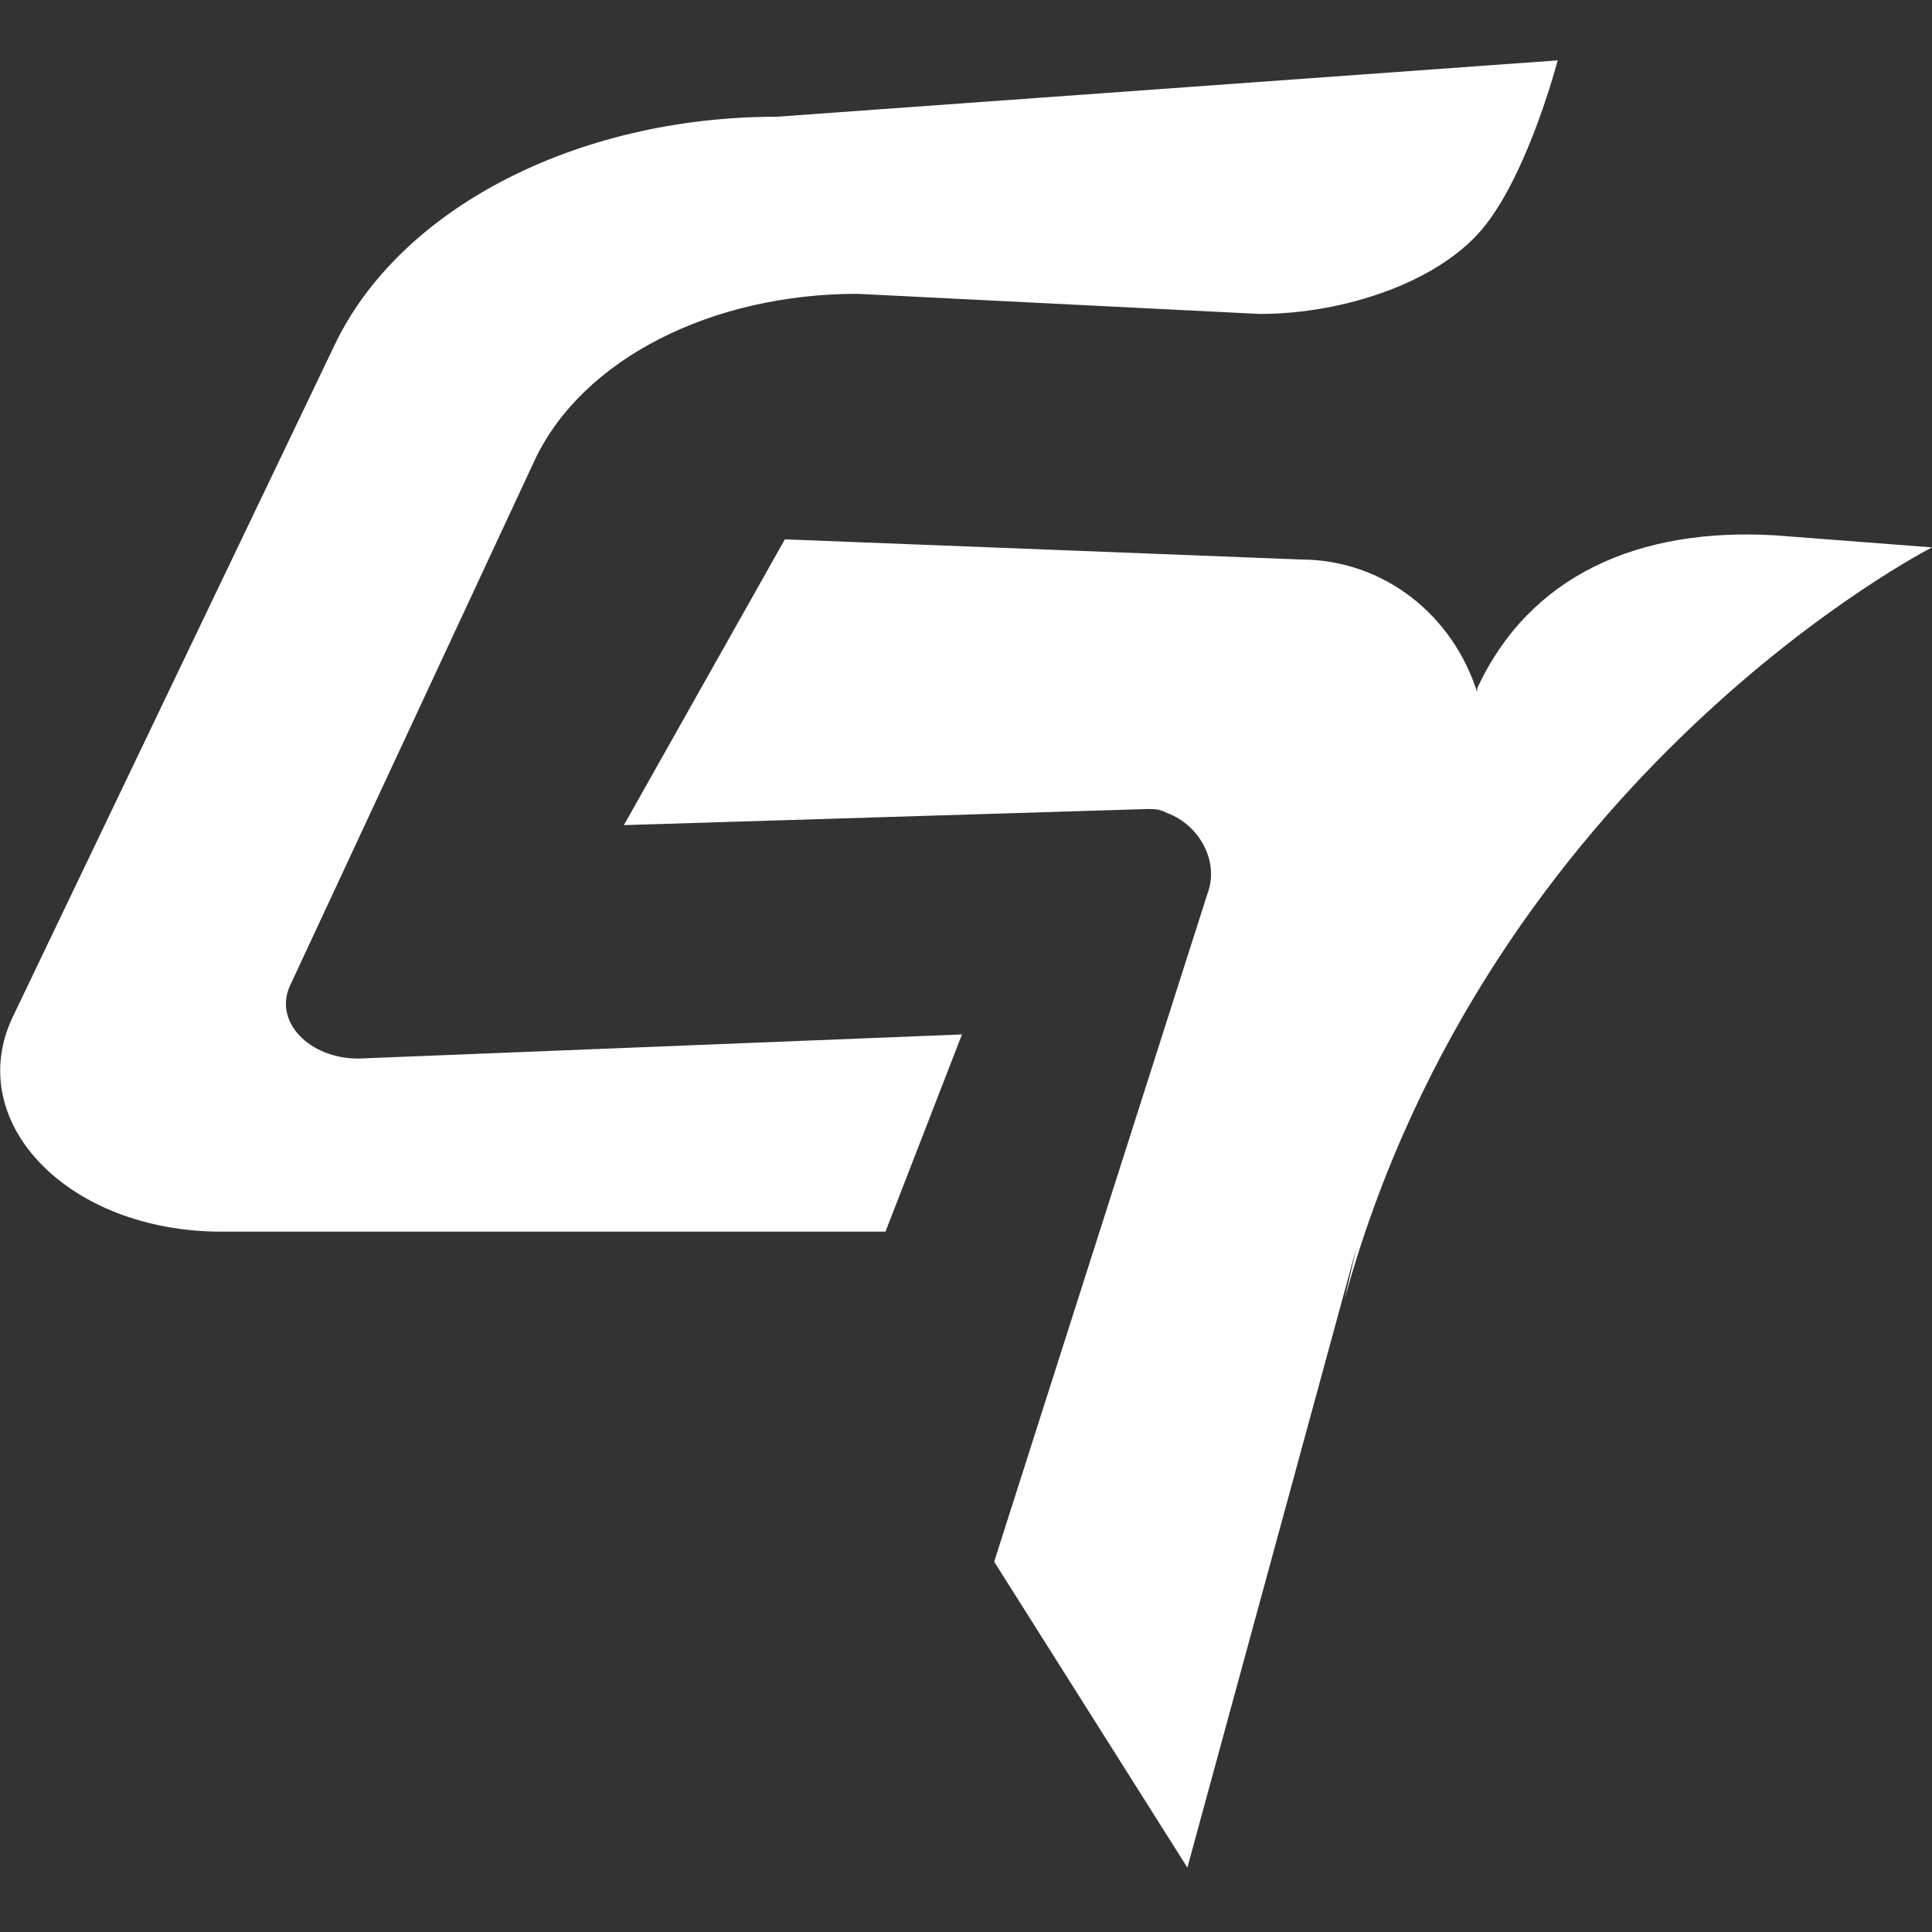
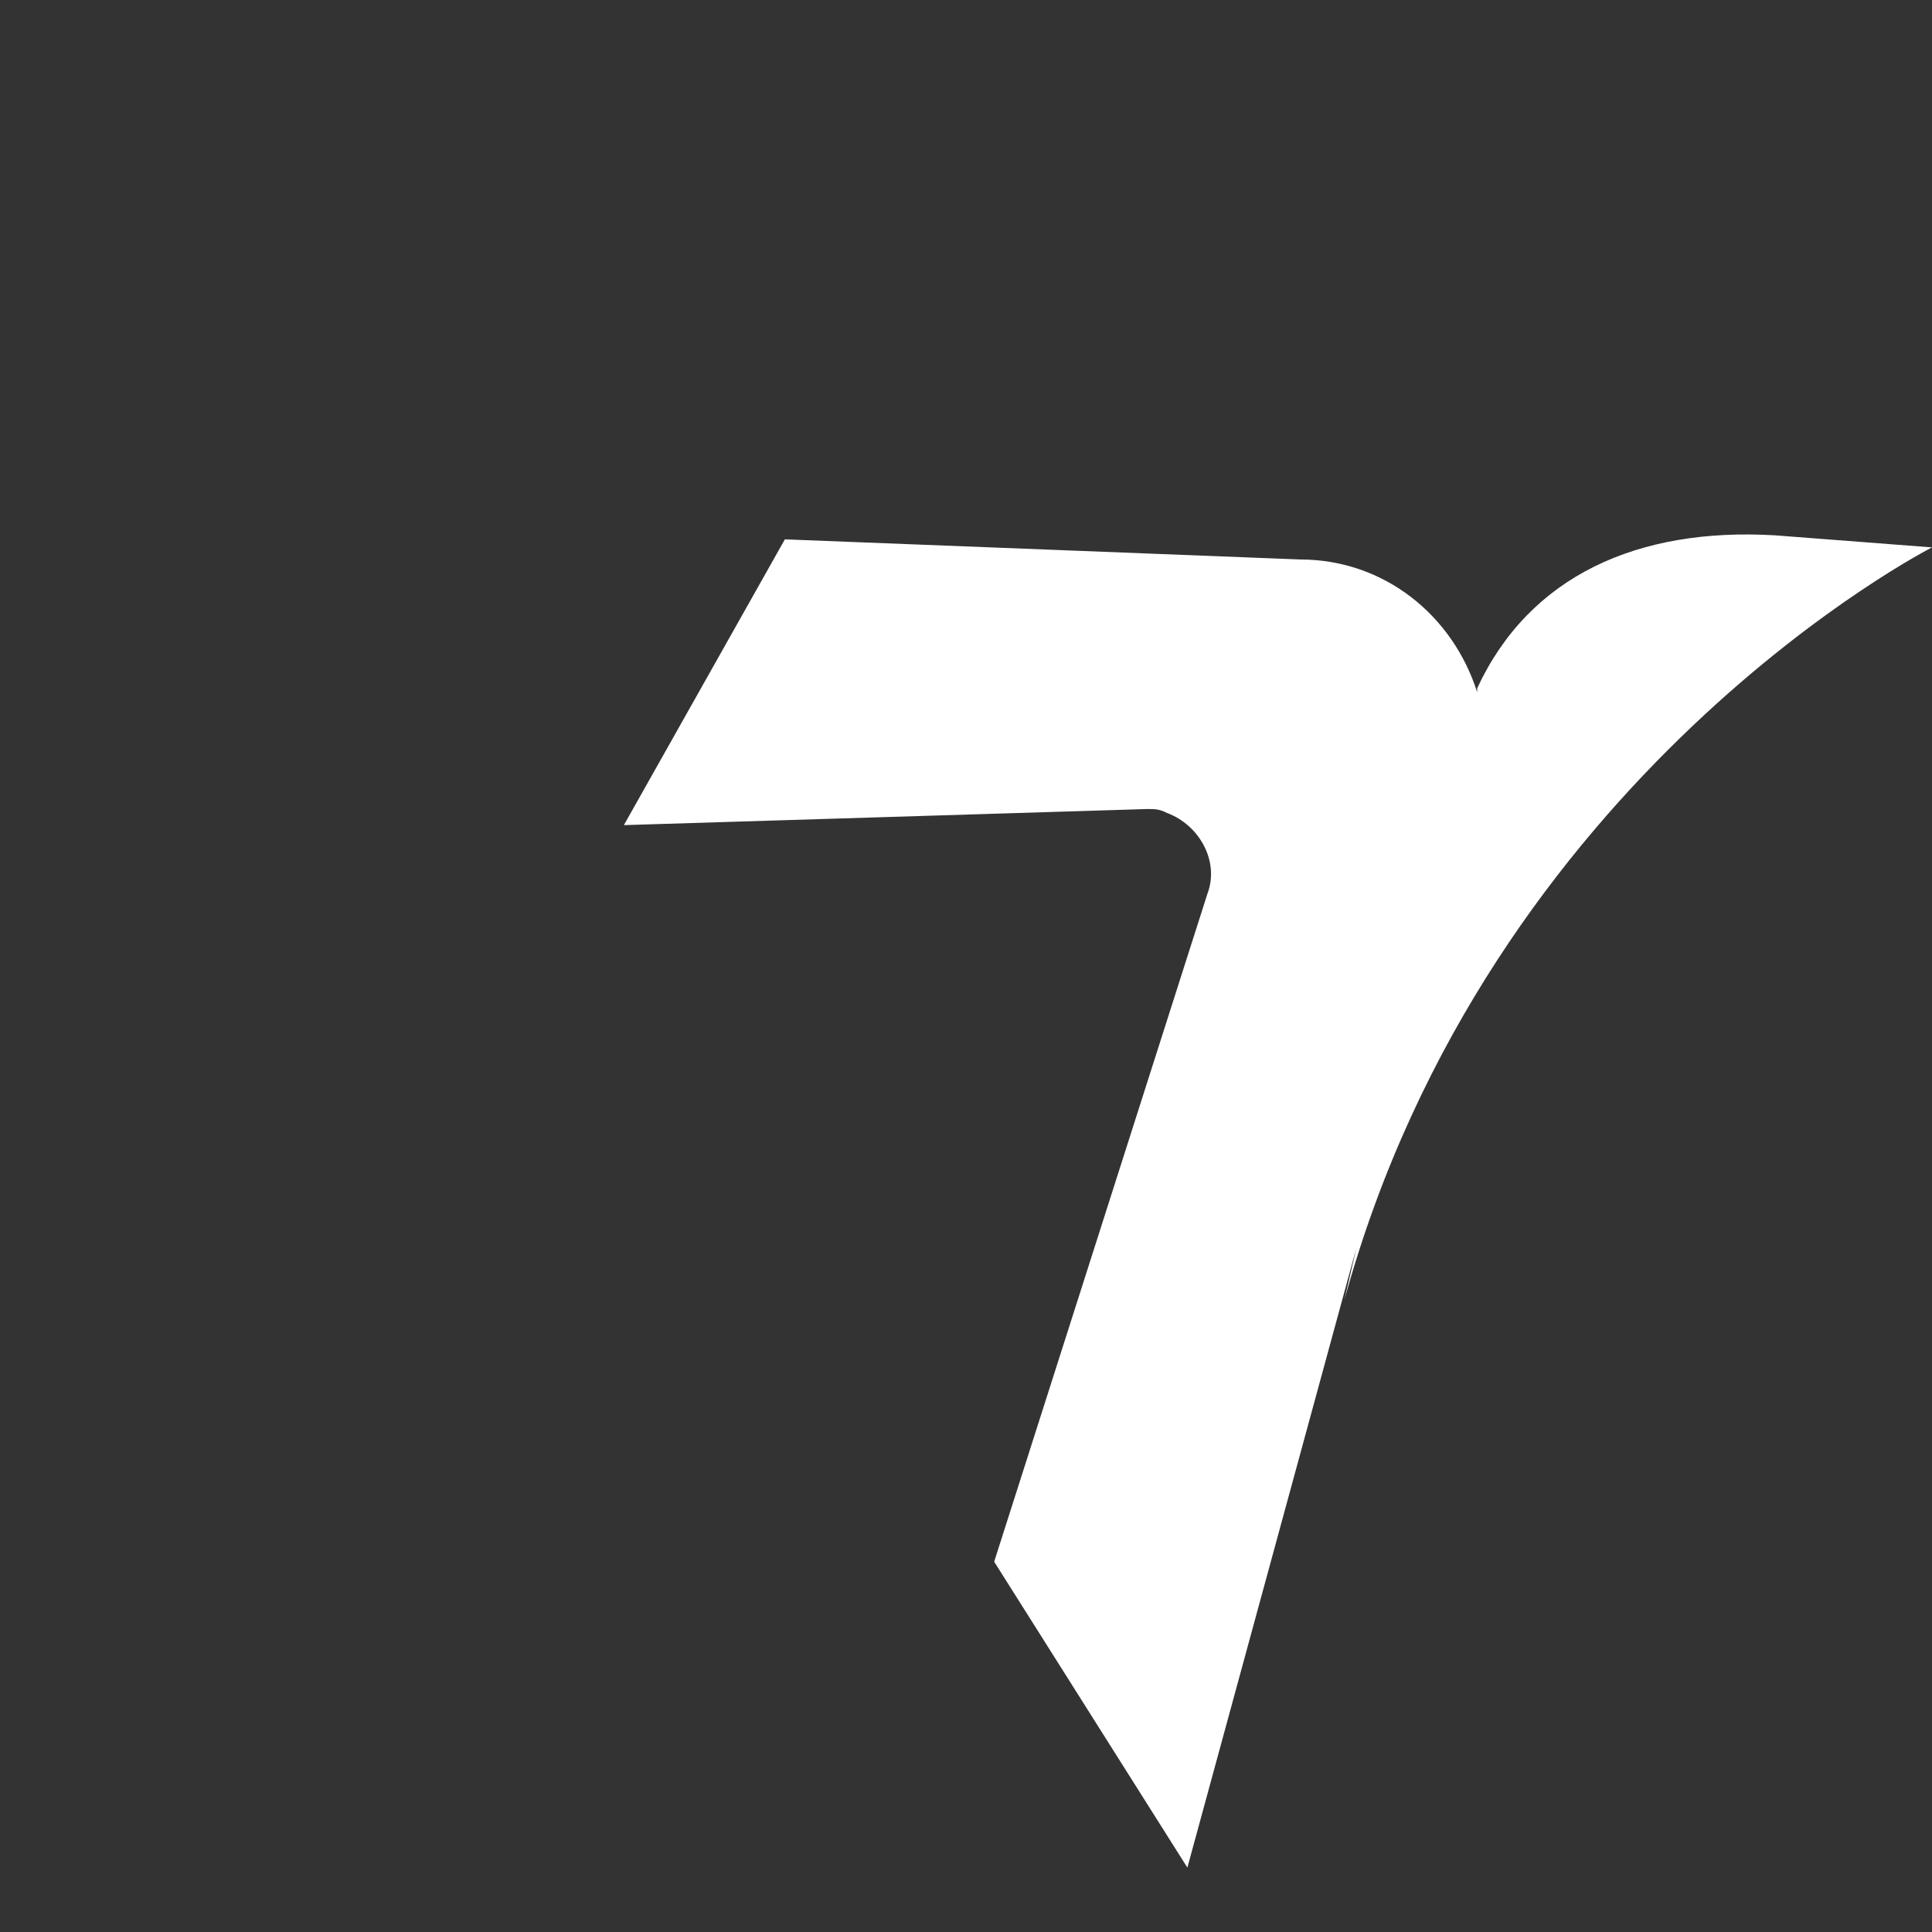
<svg xmlns="http://www.w3.org/2000/svg" xml:space="preserve" id="图层_1" x="0" y="0" version="1.1" viewBox="0 0 48 48">
  <rect x="0" y="0" width="48" height="48" fill="#333333" stroke="none" />
  <style>.st0{fill:#fff}</style>
-   <path d="m7.2 24.5 6.1-13.1c1.2-2.5 4.4-4.1 8-4.1l10 .5c2.1 0 4.5-.8 5.6-2.2s1.8-4.1 1.8-4.1L19.3 2.9c-5 0-9.4 2.3-11 5.7l-8 16.7c-1.2 2.6 1.4 5.3 5.2 5.3H22l1.9-4.9-15 .6c-1.2 0-2.1-.9-1.7-1.8" class="st0" />
  <path d="M44.1 13.3c-3.4-.2-6.1 1-7.4 3.8v.1c-.6-1.9-2.3-3.3-4.4-3.3l-12.8-.5-4 7.1 13-.4c.2 0 .3 0 .5.1.8.3 1.3 1.2 1 2l-5.3 16.6 4.8 7.6L33.7 31l-.3 1.3C37 19.2 48 13.6 48 13.6z" class="st0" />
</svg>